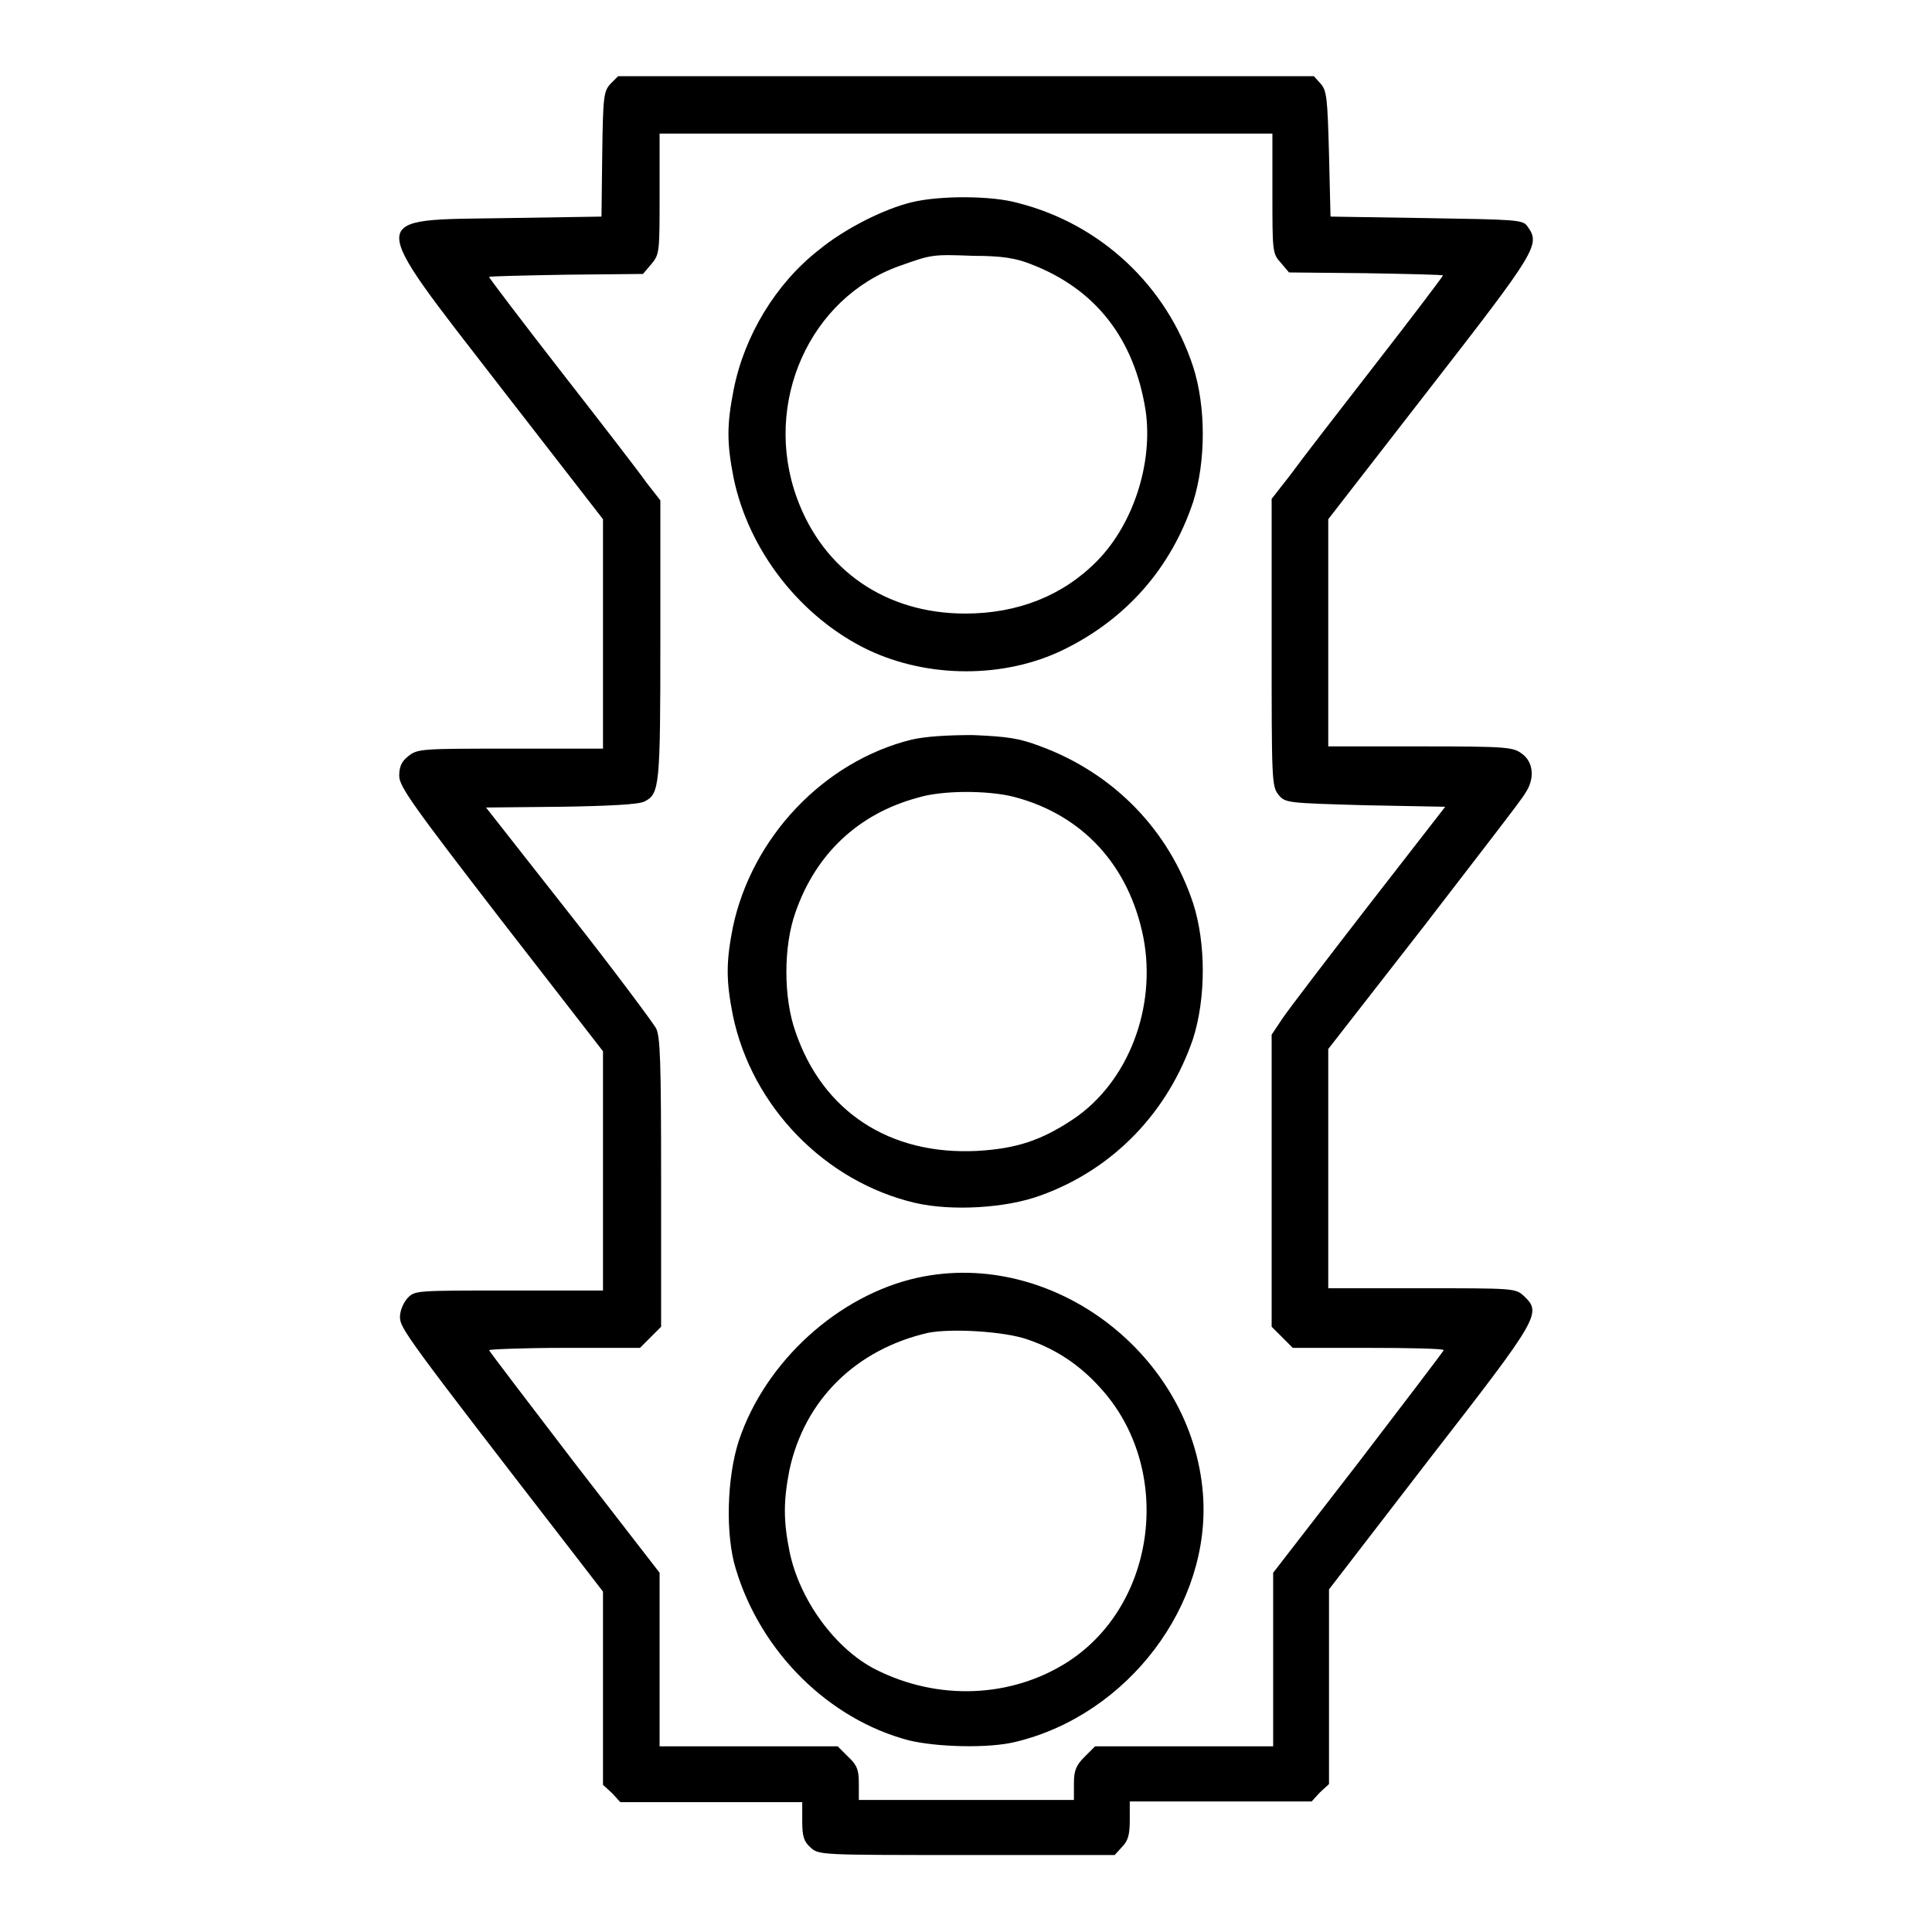
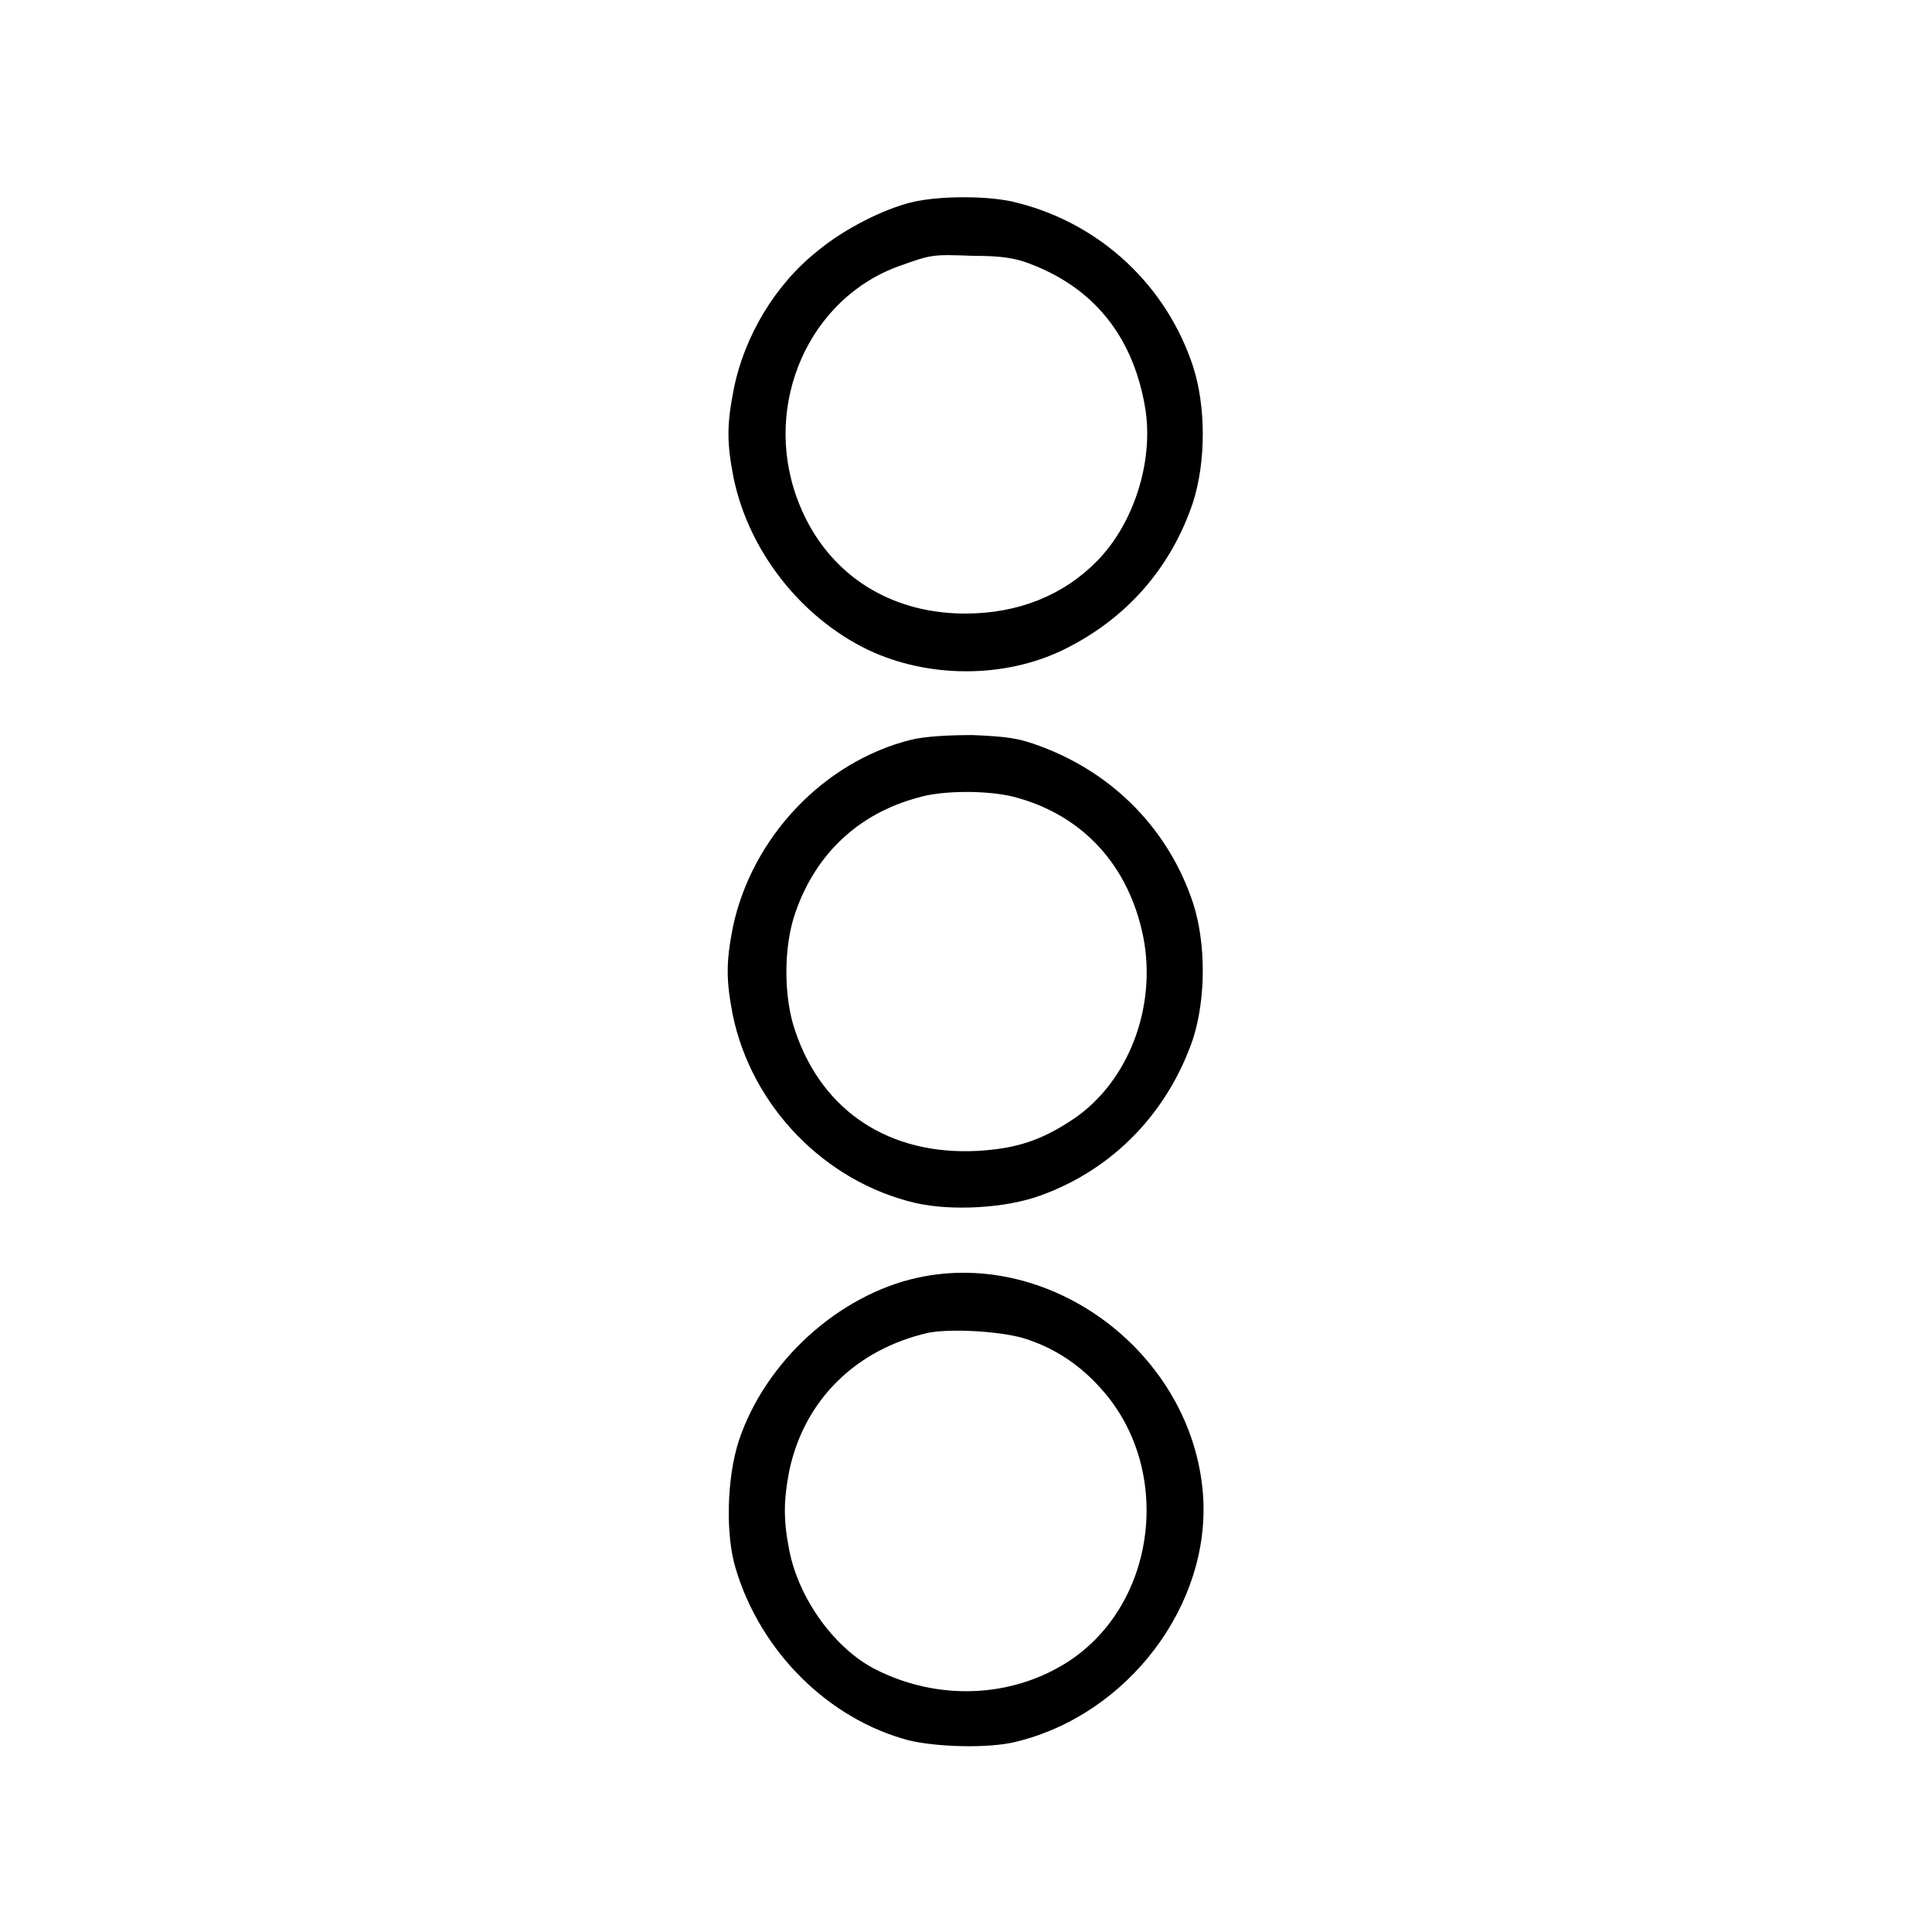
<svg xmlns="http://www.w3.org/2000/svg" version="1.1" x="0px" y="0px" viewBox="0 0 256 256" enable-background="new 0 0 256 256" xml:space="preserve">
  <g>
    <g>
      <g>
-         <path fill="#000000" d="M80.9,11.1c-0.9,1-1,1.6-1.1,9.3l-0.1,8.3L67,28.9c-18.7,0.3-18.7-0.9-0.6,22.5l13.5,17.4V84v15.2H67.6c-11.6,0-12.3,0-13.5,1c-0.9,0.7-1.2,1.4-1.2,2.6c0,1.4,1.7,3.8,13.5,19.1l13.5,17.4v15.9V171H67.4C55,171,55,171,54,172c-0.6,0.7-1,1.7-1,2.5c0,1.5,0.7,2.5,23.2,31.6l3.7,4.8v12.8v12.8l1.2,1.1l1.1,1.2h12.1h12v2.5c0,2,0.2,2.7,1.1,3.5c1.1,1,1.2,1,20.7,1h19.6l1-1.1c0.8-0.8,1-1.7,1-3.5v-2.5h12h12.1l1.1-1.2l1.2-1.1v-12.9l0-12.9l13.4-17.4c14.6-18.8,14.8-19.2,12.4-21.5c-1.1-1-1.4-1-13.5-1h-12.4v-15.8v-15.9l12.7-16.3c6.9-9,13-16.8,13.4-17.6c1.3-1.9,1.1-4.1-0.4-5.2c-1.2-0.9-1.8-1-13.5-1h-12.2V84V68.8l13.5-17.4C203.8,33,204.1,32.4,202.4,30c-0.6-0.9-1.5-0.9-13.4-1.1l-12.7-0.2l-0.2-8.3c-0.2-7.4-0.3-8.4-1.1-9.3l-0.9-1H128H81.9L80.9,11.1z M168.6,25.5c0,7.8,0,8.1,1.1,9.3l1.1,1.3l10.2,0.1c5.6,0.1,10.2,0.2,10.2,0.3s-4,5.4-8.9,11.7c-4.9,6.3-10,12.9-11.3,14.7l-2.5,3.2v19c0,18.1,0,19.1,0.9,20.2c0.9,1.1,1.1,1.1,11.5,1.4l10.6,0.2l-10.1,13c-5.5,7.1-10.7,13.9-11.5,15.1l-1.4,2.1v19.3v19.4l1.4,1.4l1.4,1.4h10c5.5,0,10,0.1,10,0.3c0,0.1-5.1,6.8-11.3,14.9l-11.3,14.6v11.5v11.5h-11.8h-11.8l-1.4,1.4c-1.1,1.1-1.4,1.8-1.4,3.5v2.2H128h-14.2v-2.2c0-1.7-0.2-2.4-1.4-3.5l-1.4-1.4H99.3H87.4v-11.5v-11.5l-11.3-14.6c-6.2-8.1-11.3-14.8-11.3-14.9c0-0.1,4.5-0.3,10-0.3h10l1.4-1.4l1.4-1.4v-19.2c0-15.9-0.1-19.4-0.7-20.4c-0.4-0.7-5.5-7.6-11.5-15.2L64.4,107l10-0.1c6.2-0.1,10.3-0.3,11-0.7c2-1,2.1-2,2.1-21.4V66.3L85.7,64c-0.9-1.3-6-7.9-11.3-14.7c-5.3-6.8-9.6-12.5-9.6-12.6c0-0.1,4.6-0.2,10.2-0.3l10.2-0.1l1.1-1.3c1.1-1.3,1.1-1.6,1.1-9.3v-8H128h40.6L168.6,25.5L168.6,25.5z" />
        <path fill="#000000" d="M120.8,26.8c-3.7,0.9-8.9,3.5-12.4,6.4c-5.6,4.4-9.8,11.3-11.2,18.5c-0.9,4.6-0.9,7,0,11.6c2,9.7,8.9,18.5,17.8,22.8c8,3.8,18.1,3.8,25.9,0c8.4-4.1,14.3-10.9,17.2-19.6c1.7-5.4,1.7-12.6,0-17.9c-3.5-10.7-12.2-18.9-23.2-21.7C131.4,25.9,124.5,25.9,120.8,26.8z M136.6,35c8.6,3.3,13.7,9.9,15.2,19.4c1,6.9-1.6,15-6.4,19.9c-4.5,4.6-10.5,7-17.5,7c-10.5,0-18.8-5.7-22.3-15.3c-4.6-12.6,1.7-26.6,13.7-30.8c4.2-1.5,4.3-1.5,9.7-1.3C132.7,33.9,134.6,34.2,136.6,35z" />
        <path fill="#000000" d="M120.8,98c-11.7,2.9-21.2,13-23.7,24.9c-0.9,4.6-0.9,7,0,11.6c2.5,12.1,12.2,22.1,24.2,24.9c4.8,1.1,12,0.7,16.6-1c9.7-3.5,16.9-11.1,20.2-20.8c1.7-5.4,1.7-12.6,0-17.9c-3.2-9.7-10.5-17.2-20.2-20.8c-2.9-1.1-4.4-1.3-9-1.5C125.3,97.4,122.6,97.6,120.8,98z M134.4,105.6c9.1,2.4,15.2,9.1,17.1,18.6c1.8,9.3-2,19.2-9.3,24.1c-4.2,2.8-7.5,3.9-12.7,4.2c-11.6,0.6-20.5-5.2-24.1-15.8c-1.6-4.5-1.6-11.3,0-15.8c2.7-7.8,8.4-13.1,16.2-15.2C124.8,104.7,130.9,104.7,134.4,105.6z" />
        <path fill="#000000" d="M121.6,169.3c-10.5,2.3-20.2,11.1-23.7,21.6c-1.6,4.9-1.8,12.5-0.4,17c3.3,11,12.3,19.9,22.9,22.7c3.7,0.9,10.6,1.1,14.2,0.2c14.9-3.6,25.9-18.2,24.8-32.8C158,179.5,139.5,165.4,121.6,169.3z M136.2,177.5c3.8,1.3,6.9,3.4,9.6,6.4c9.7,10.6,7.6,28.6-4.3,36.3c-7.5,4.8-17.2,5.2-25.5,1c-5.3-2.7-10.1-9.2-11.4-15.7c-0.8-4-0.8-6.6,0-10.7c2-9.3,8.8-16,18.4-18.2C126.1,176,133.1,176.4,136.2,177.5z" />
      </g>
    </g>
  </g>
</svg>